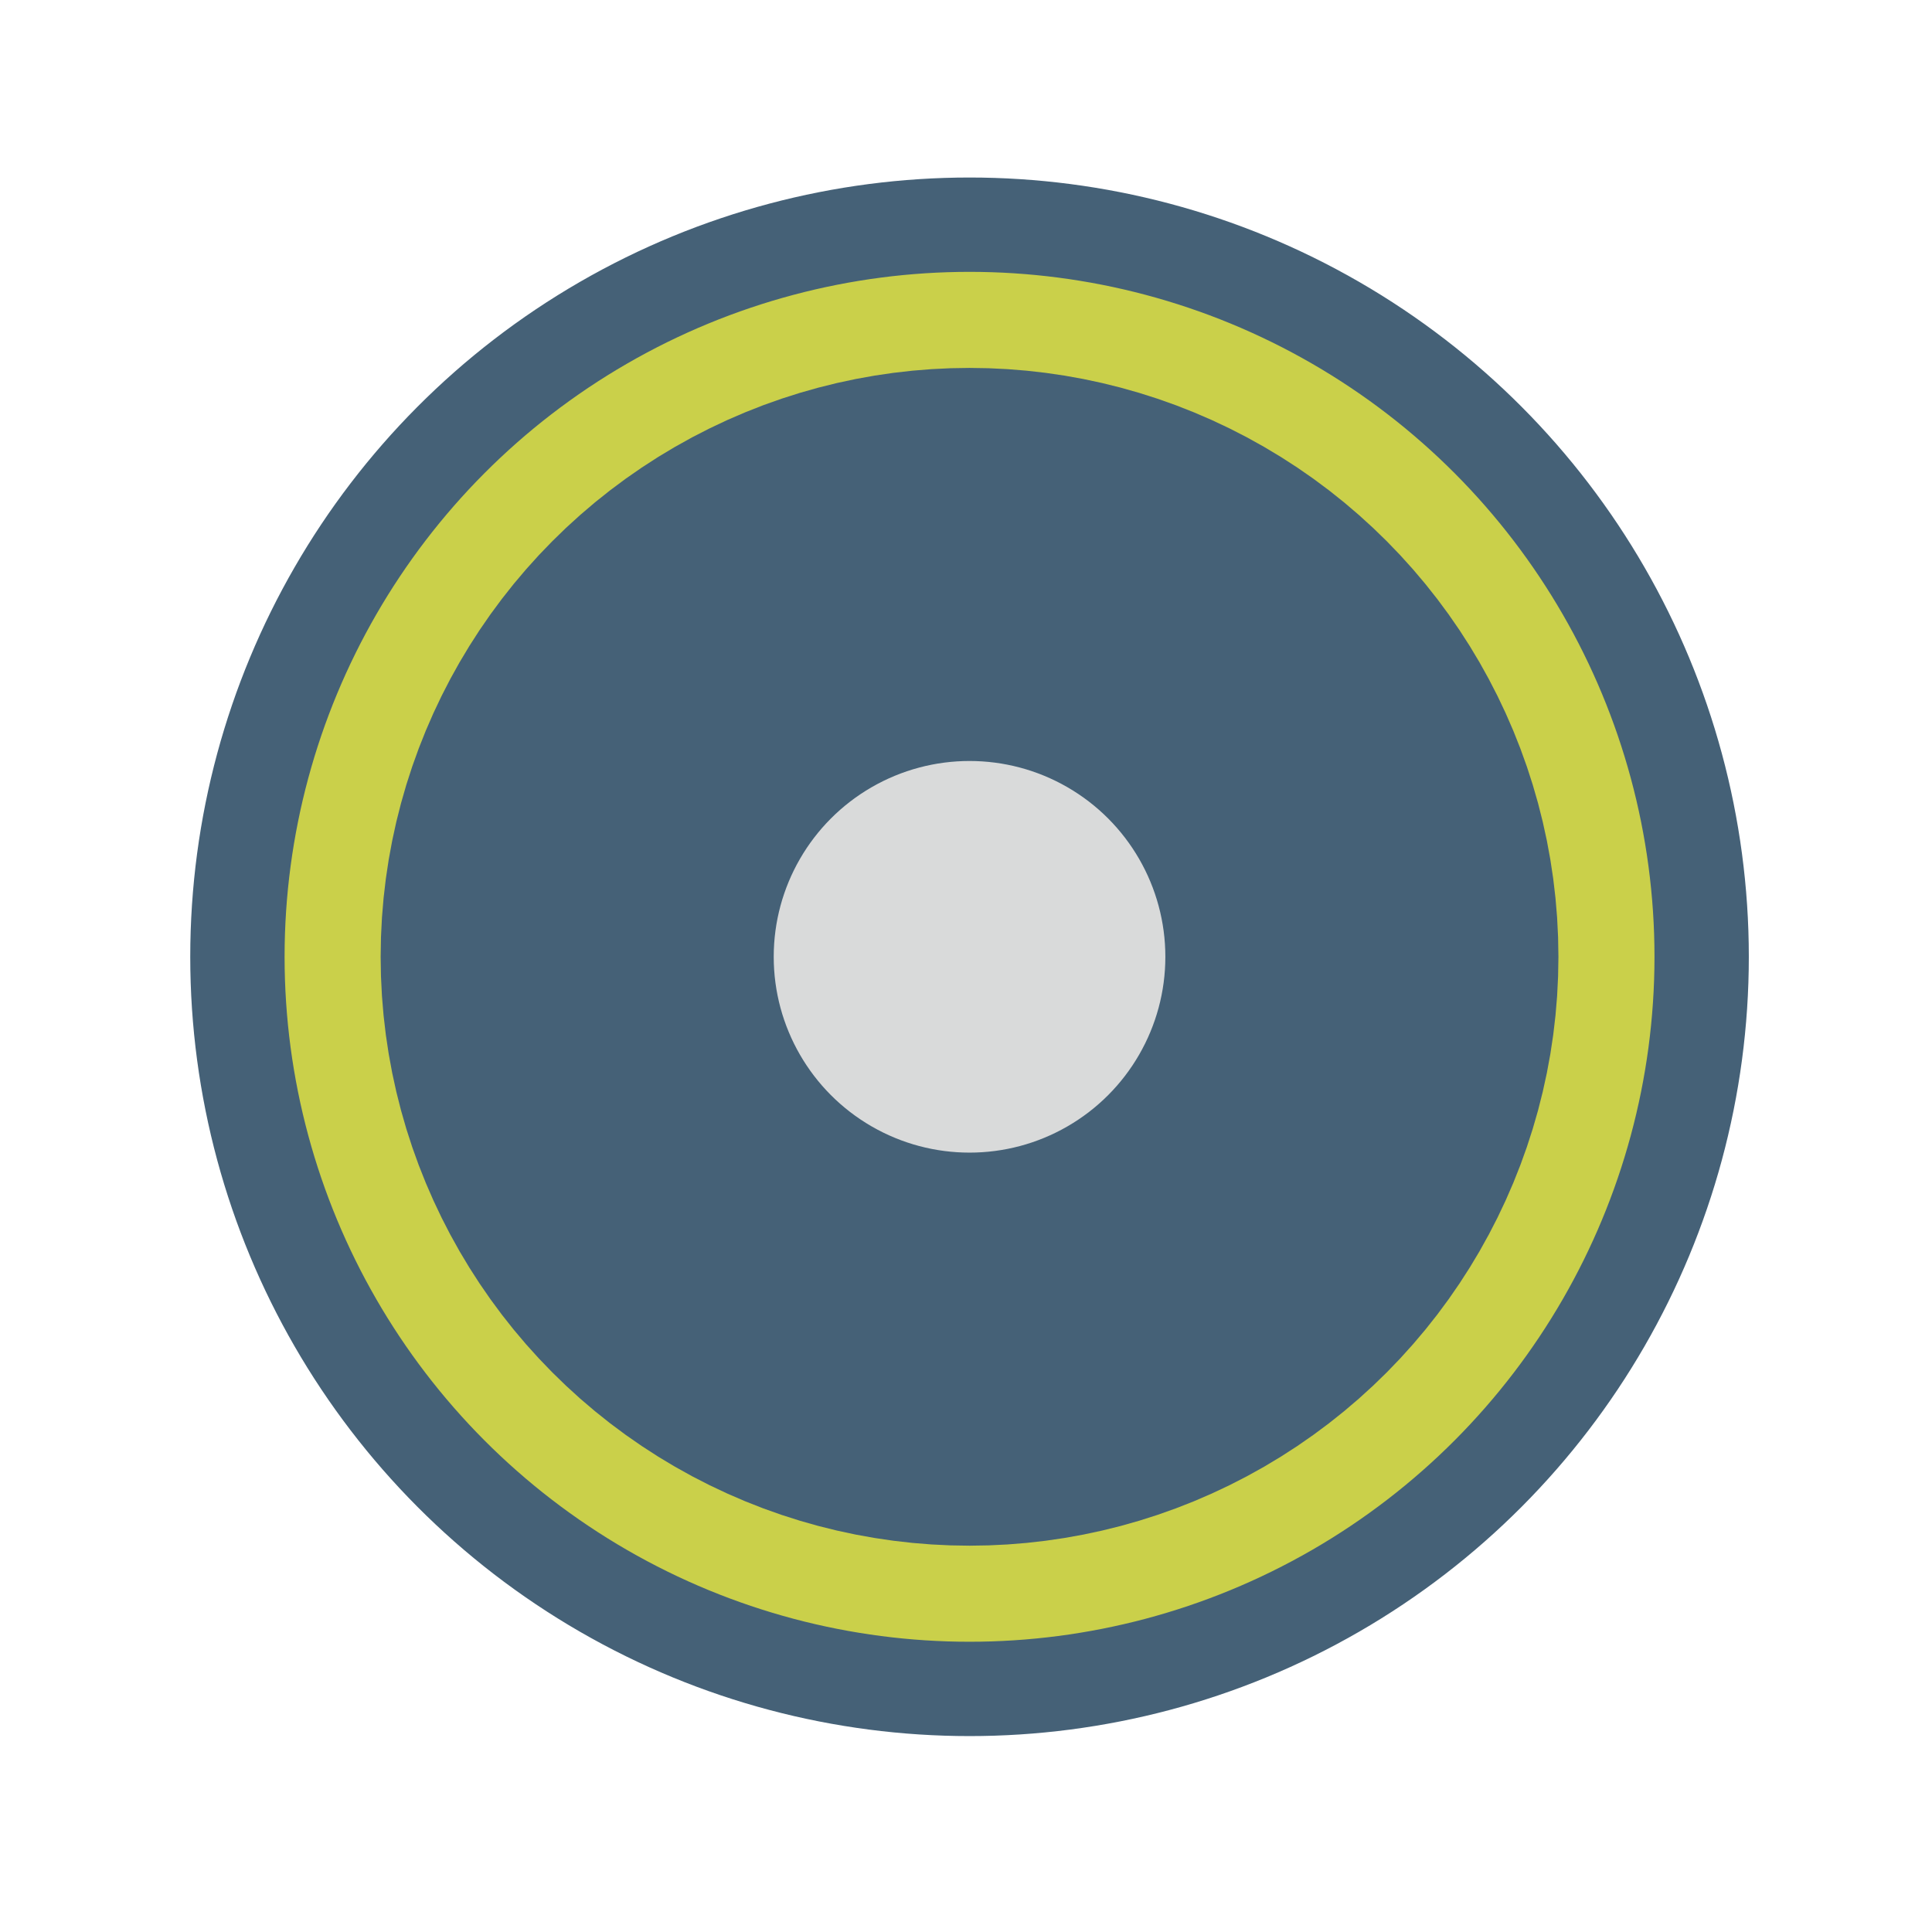
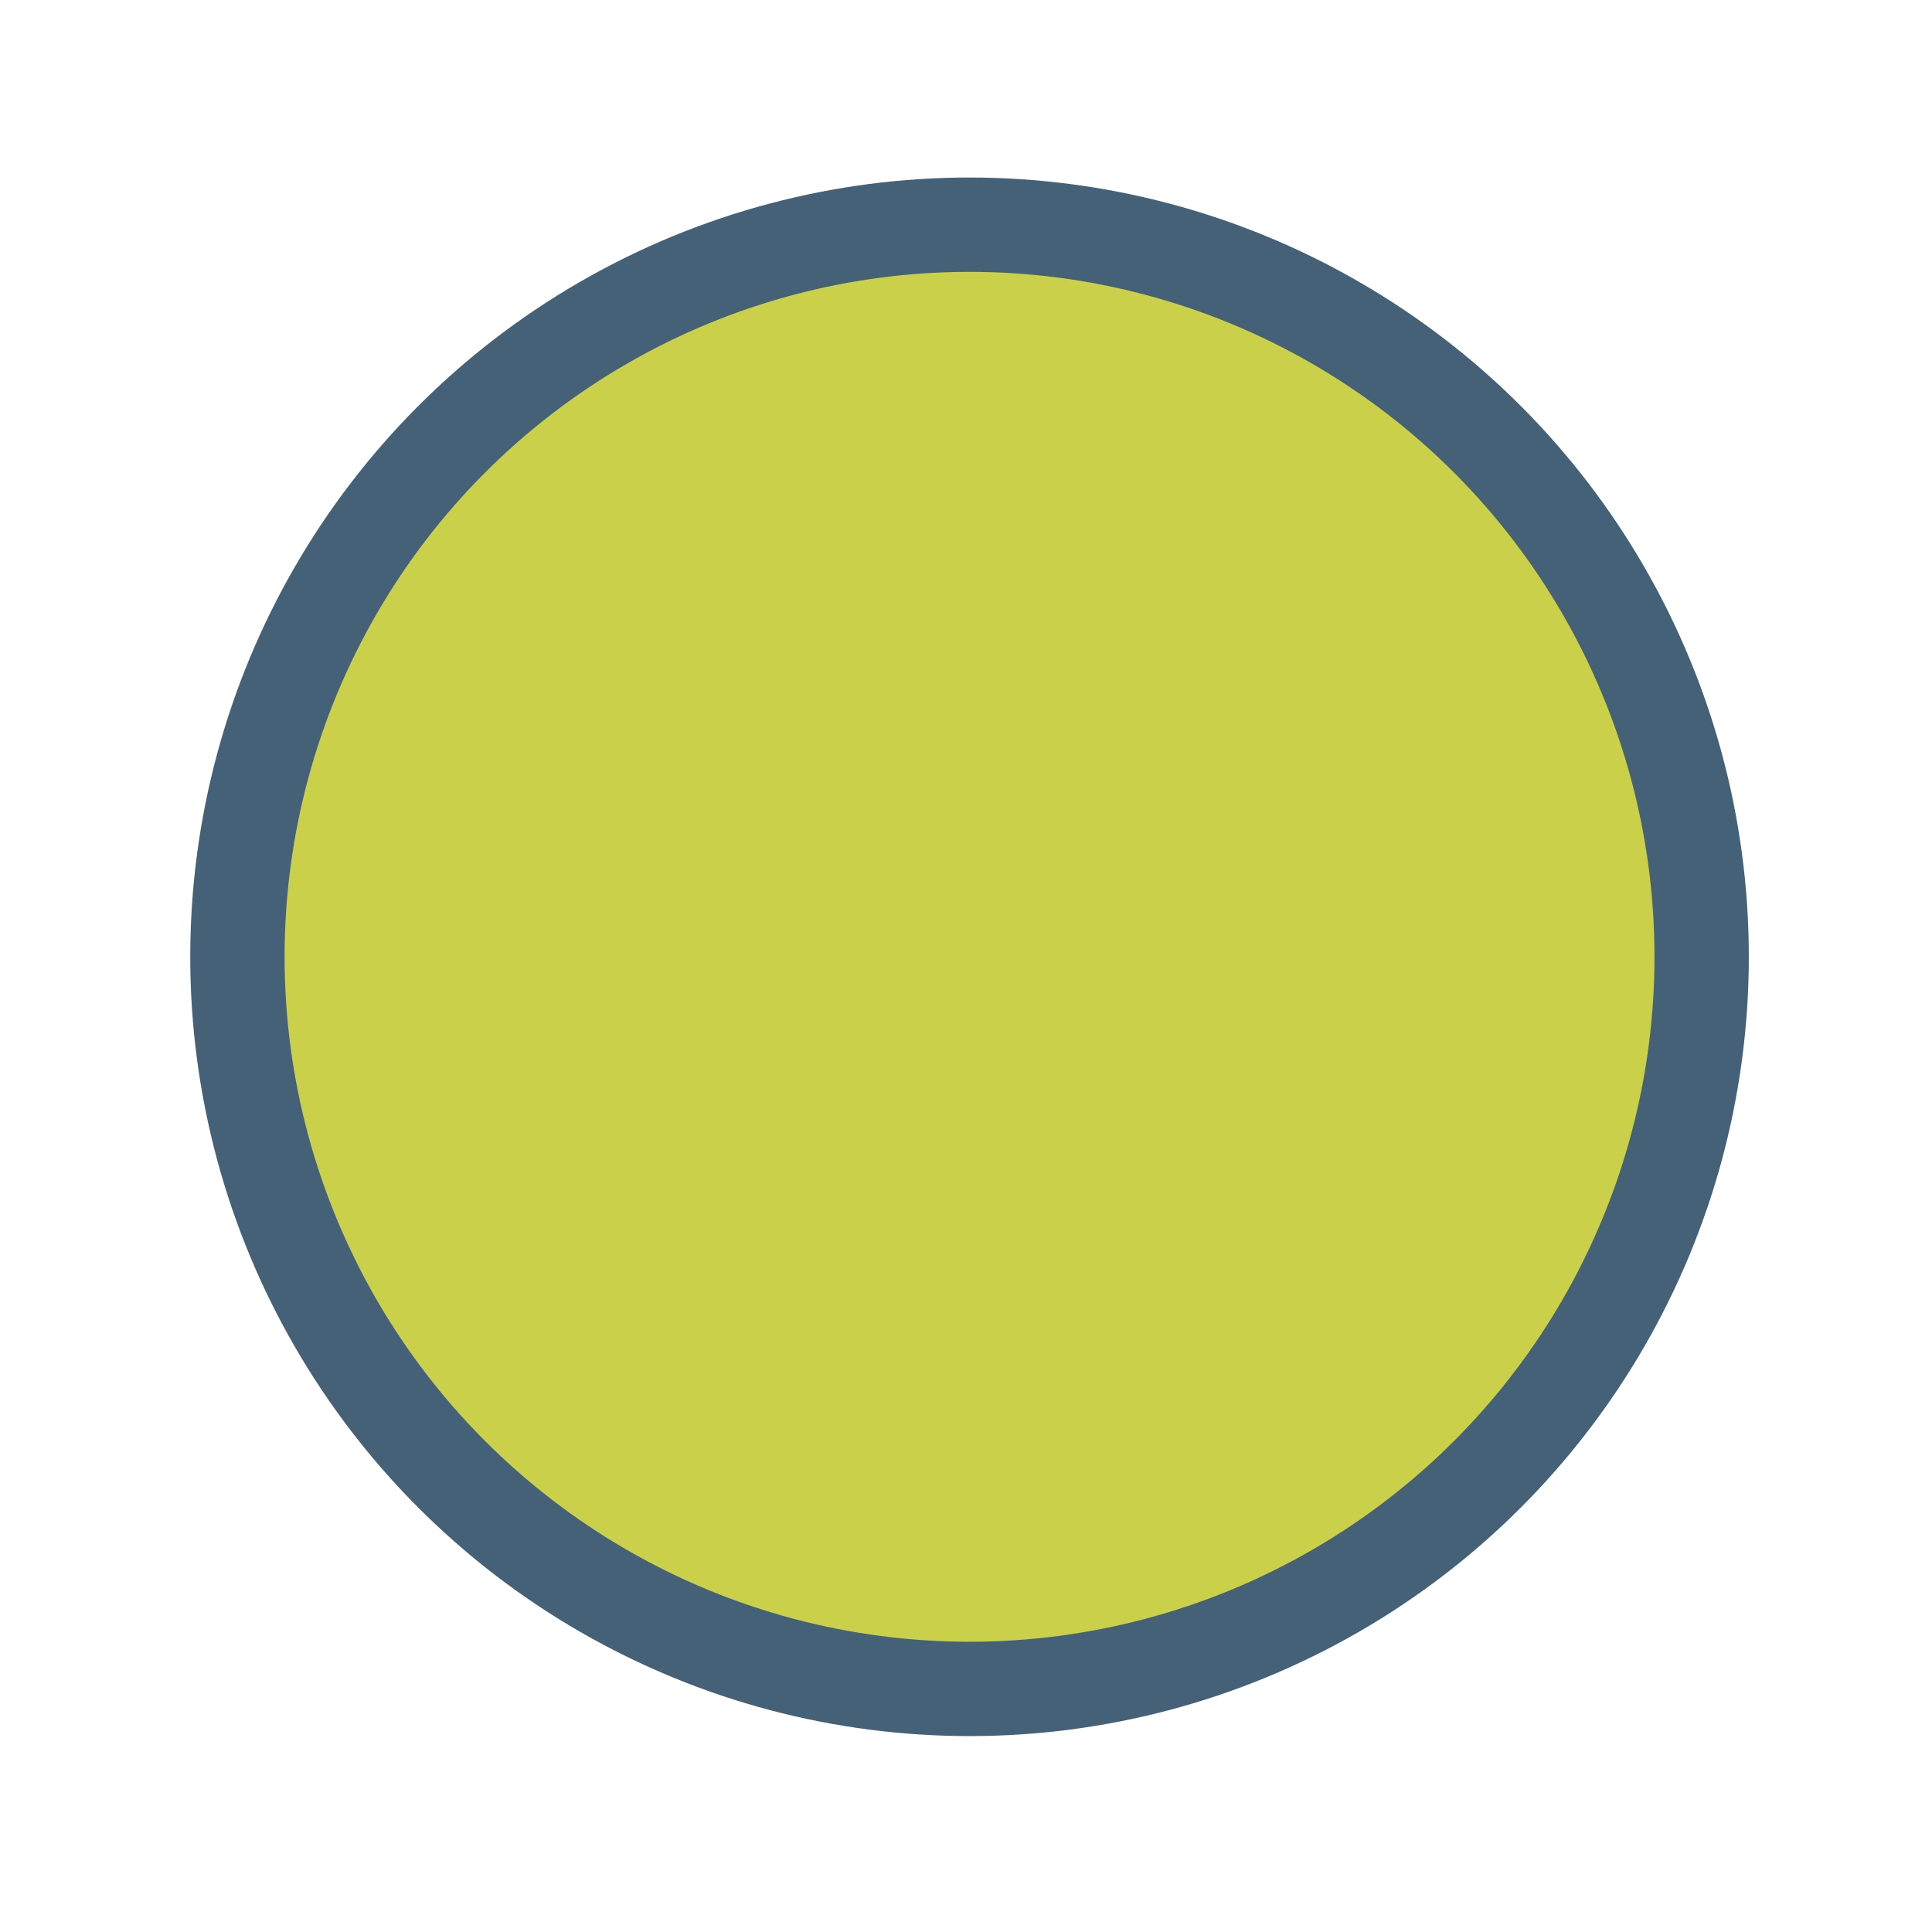
<svg xmlns="http://www.w3.org/2000/svg" xml:space="preserve" width="86.699mm" height="86.699mm" style="shape-rendering:geometricPrecision; text-rendering:geometricPrecision; image-rendering:optimizeQuality; fill-rule:evenodd; clip-rule:evenodd" viewBox="0 0 8669.86 8669.86">
  <defs>
    <style type="text/css">  .str1 {stroke:#456177;stroke-width:1763.89;stroke-miterlimit:22.926} .str0 {stroke:#456177;stroke-width:423.33;stroke-miterlimit:22.926} .fil1 {fill:#D9DADA} .fil0 {fill:#CAD04A}  </style>
  </defs>
  <g id="Слой_x0020_1">
    <circle class="fil0 str0" cx="4350.8" cy="4293.66" r="3285.39" />
-     <circle class="fil1 str1" cx="4350.81" cy="4293.66" r="1760.67" />
  </g>
</svg>